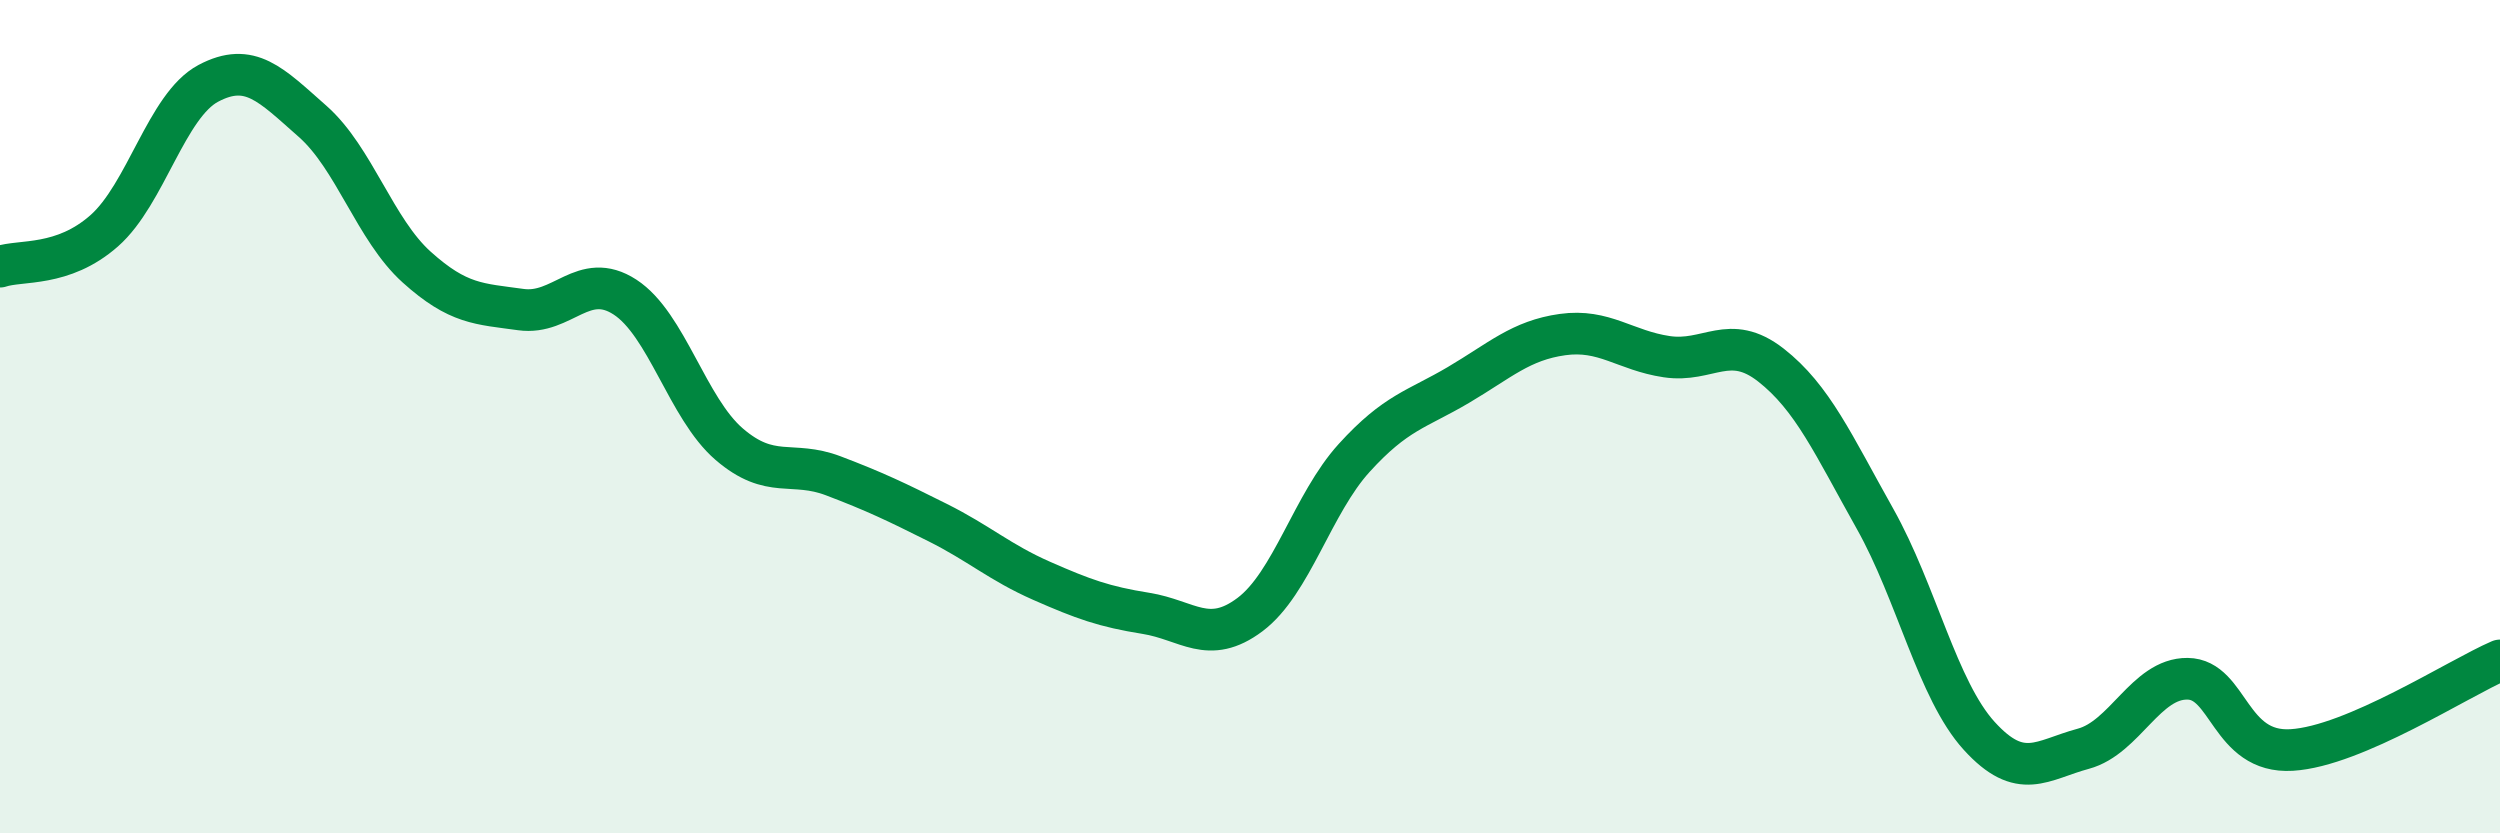
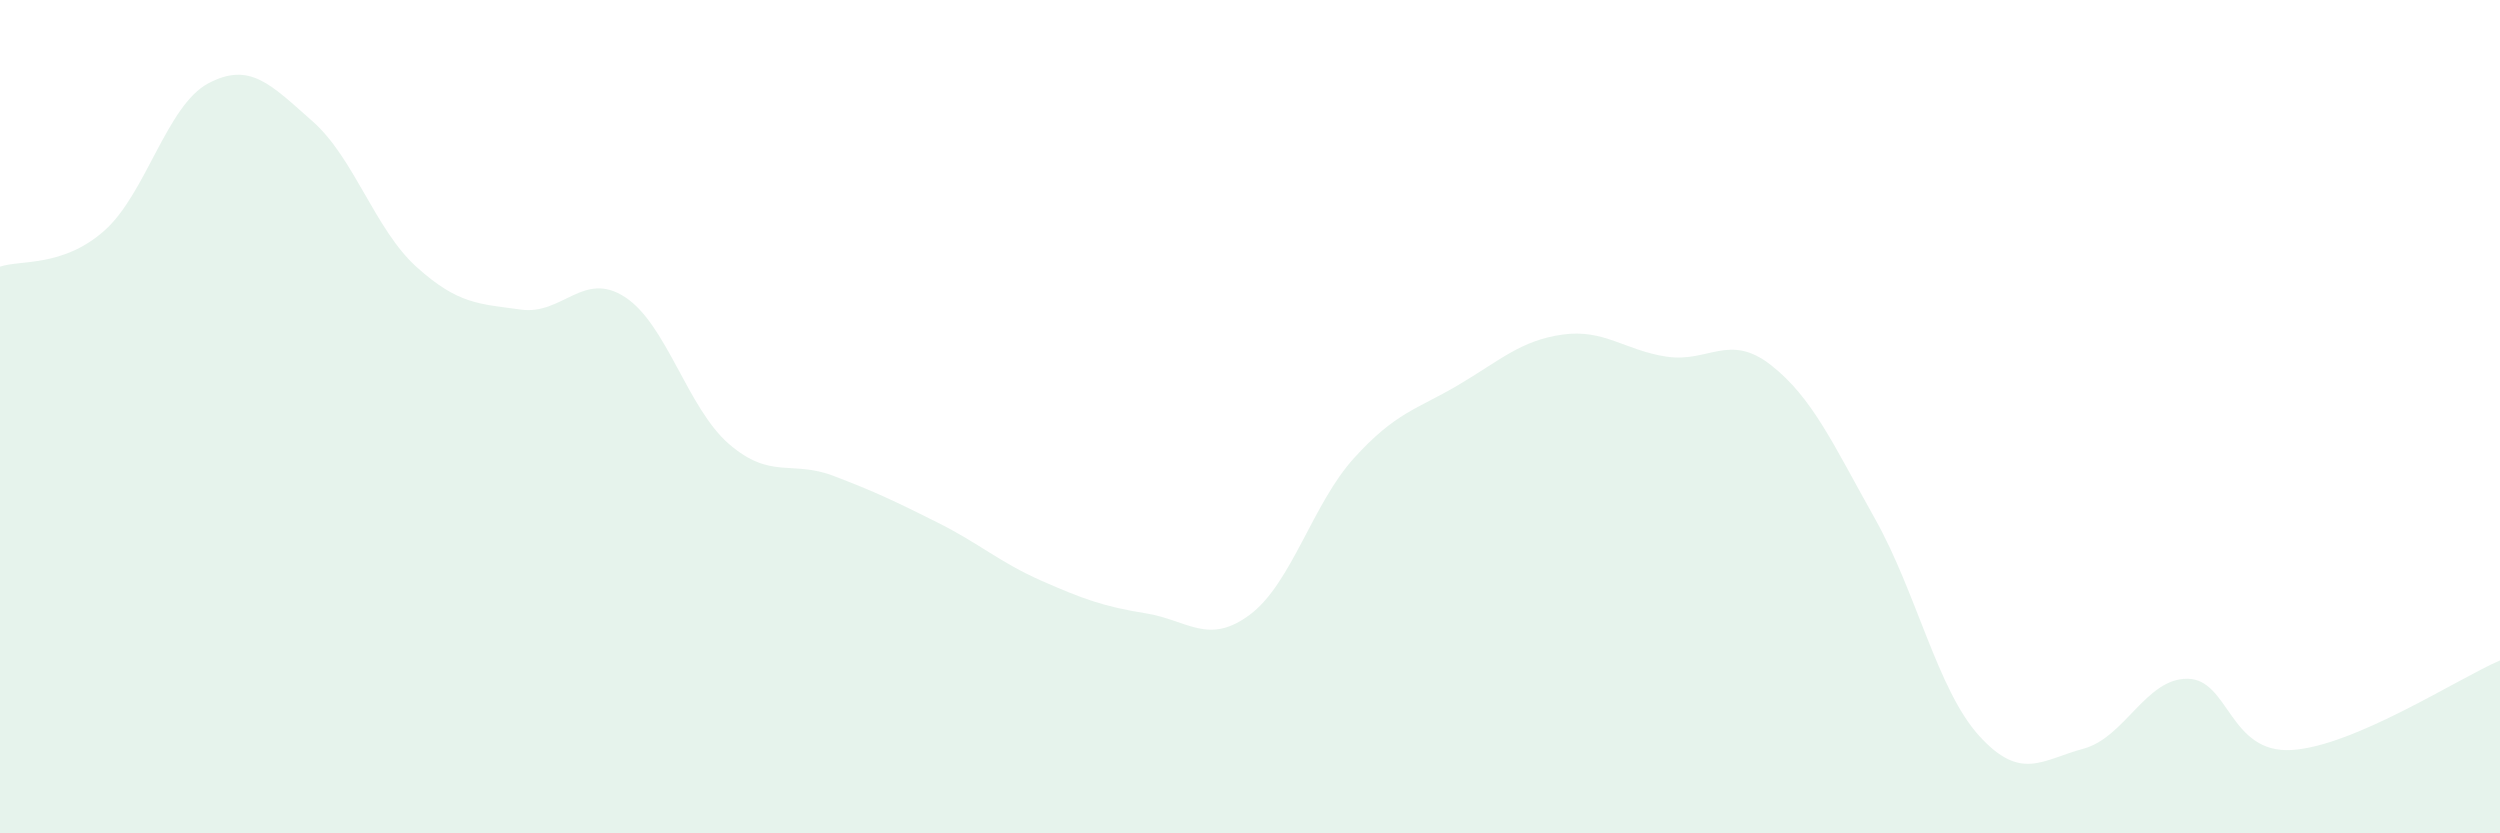
<svg xmlns="http://www.w3.org/2000/svg" width="60" height="20" viewBox="0 0 60 20">
  <path d="M 0,6.4 C 0.5,6.23 1.5,6.42 2.5,5.54 C 3.5,4.66 4,2.53 5,2 C 6,1.47 6.5,2.03 7.5,2.91 C 8.5,3.79 9,5.51 10,6.41 C 11,7.31 11.5,7.29 12.5,7.43 C 13.5,7.57 14,6.48 15,7.13 C 16,7.78 16.5,9.8 17.5,10.66 C 18.5,11.52 19,11.04 20,11.42 C 21,11.8 21.5,12.04 22.5,12.54 C 23.5,13.04 24,13.5 25,13.94 C 26,14.38 26.5,14.56 27.5,14.72 C 28.5,14.88 29,15.5 30,14.75 C 31,14 31.5,12.09 32.5,10.99 C 33.5,9.89 34,9.83 35,9.24 C 36,8.65 36.5,8.17 37.5,8.03 C 38.5,7.89 39,8.41 40,8.56 C 41,8.71 41.5,7.98 42.5,8.76 C 43.5,9.54 44,10.67 45,12.45 C 46,14.23 46.5,16.56 47.5,17.66 C 48.5,18.76 49,18.24 50,17.97 C 51,17.7 51.5,16.28 52.5,16.29 C 53.5,16.3 53.5,18.09 55,18 C 56.5,17.91 59,16.28 60,15.85L60 20L0 20Z" fill="#008740" opacity="0.1" stroke-linecap="round" stroke-linejoin="round" />
-   <path d="M 0,6.4 C 0.5,6.23 1.5,6.42 2.5,5.54 C 3.5,4.66 4,2.53 5,2 C 6,1.47 6.5,2.03 7.5,2.91 C 8.5,3.79 9,5.51 10,6.41 C 11,7.31 11.5,7.29 12.5,7.43 C 13.5,7.57 14,6.48 15,7.13 C 16,7.78 16.5,9.8 17.5,10.66 C 18.5,11.52 19,11.04 20,11.42 C 21,11.8 21.5,12.04 22.5,12.54 C 23.5,13.04 24,13.5 25,13.94 C 26,14.38 26.5,14.56 27.5,14.72 C 28.5,14.88 29,15.5 30,14.75 C 31,14 31.5,12.09 32.5,10.99 C 33.5,9.89 34,9.83 35,9.24 C 36,8.65 36.5,8.17 37.5,8.03 C 38.5,7.89 39,8.41 40,8.56 C 41,8.71 41.5,7.98 42.5,8.76 C 43.5,9.54 44,10.67 45,12.45 C 46,14.23 46.5,16.56 47.5,17.66 C 48.5,18.76 49,18.24 50,17.97 C 51,17.7 51.5,16.28 52.5,16.29 C 53.5,16.3 53.5,18.09 55,18 C 56.5,17.91 59,16.28 60,15.85" stroke="#008740" stroke-width="1" fill="none" stroke-linecap="round" stroke-linejoin="round" />
</svg>